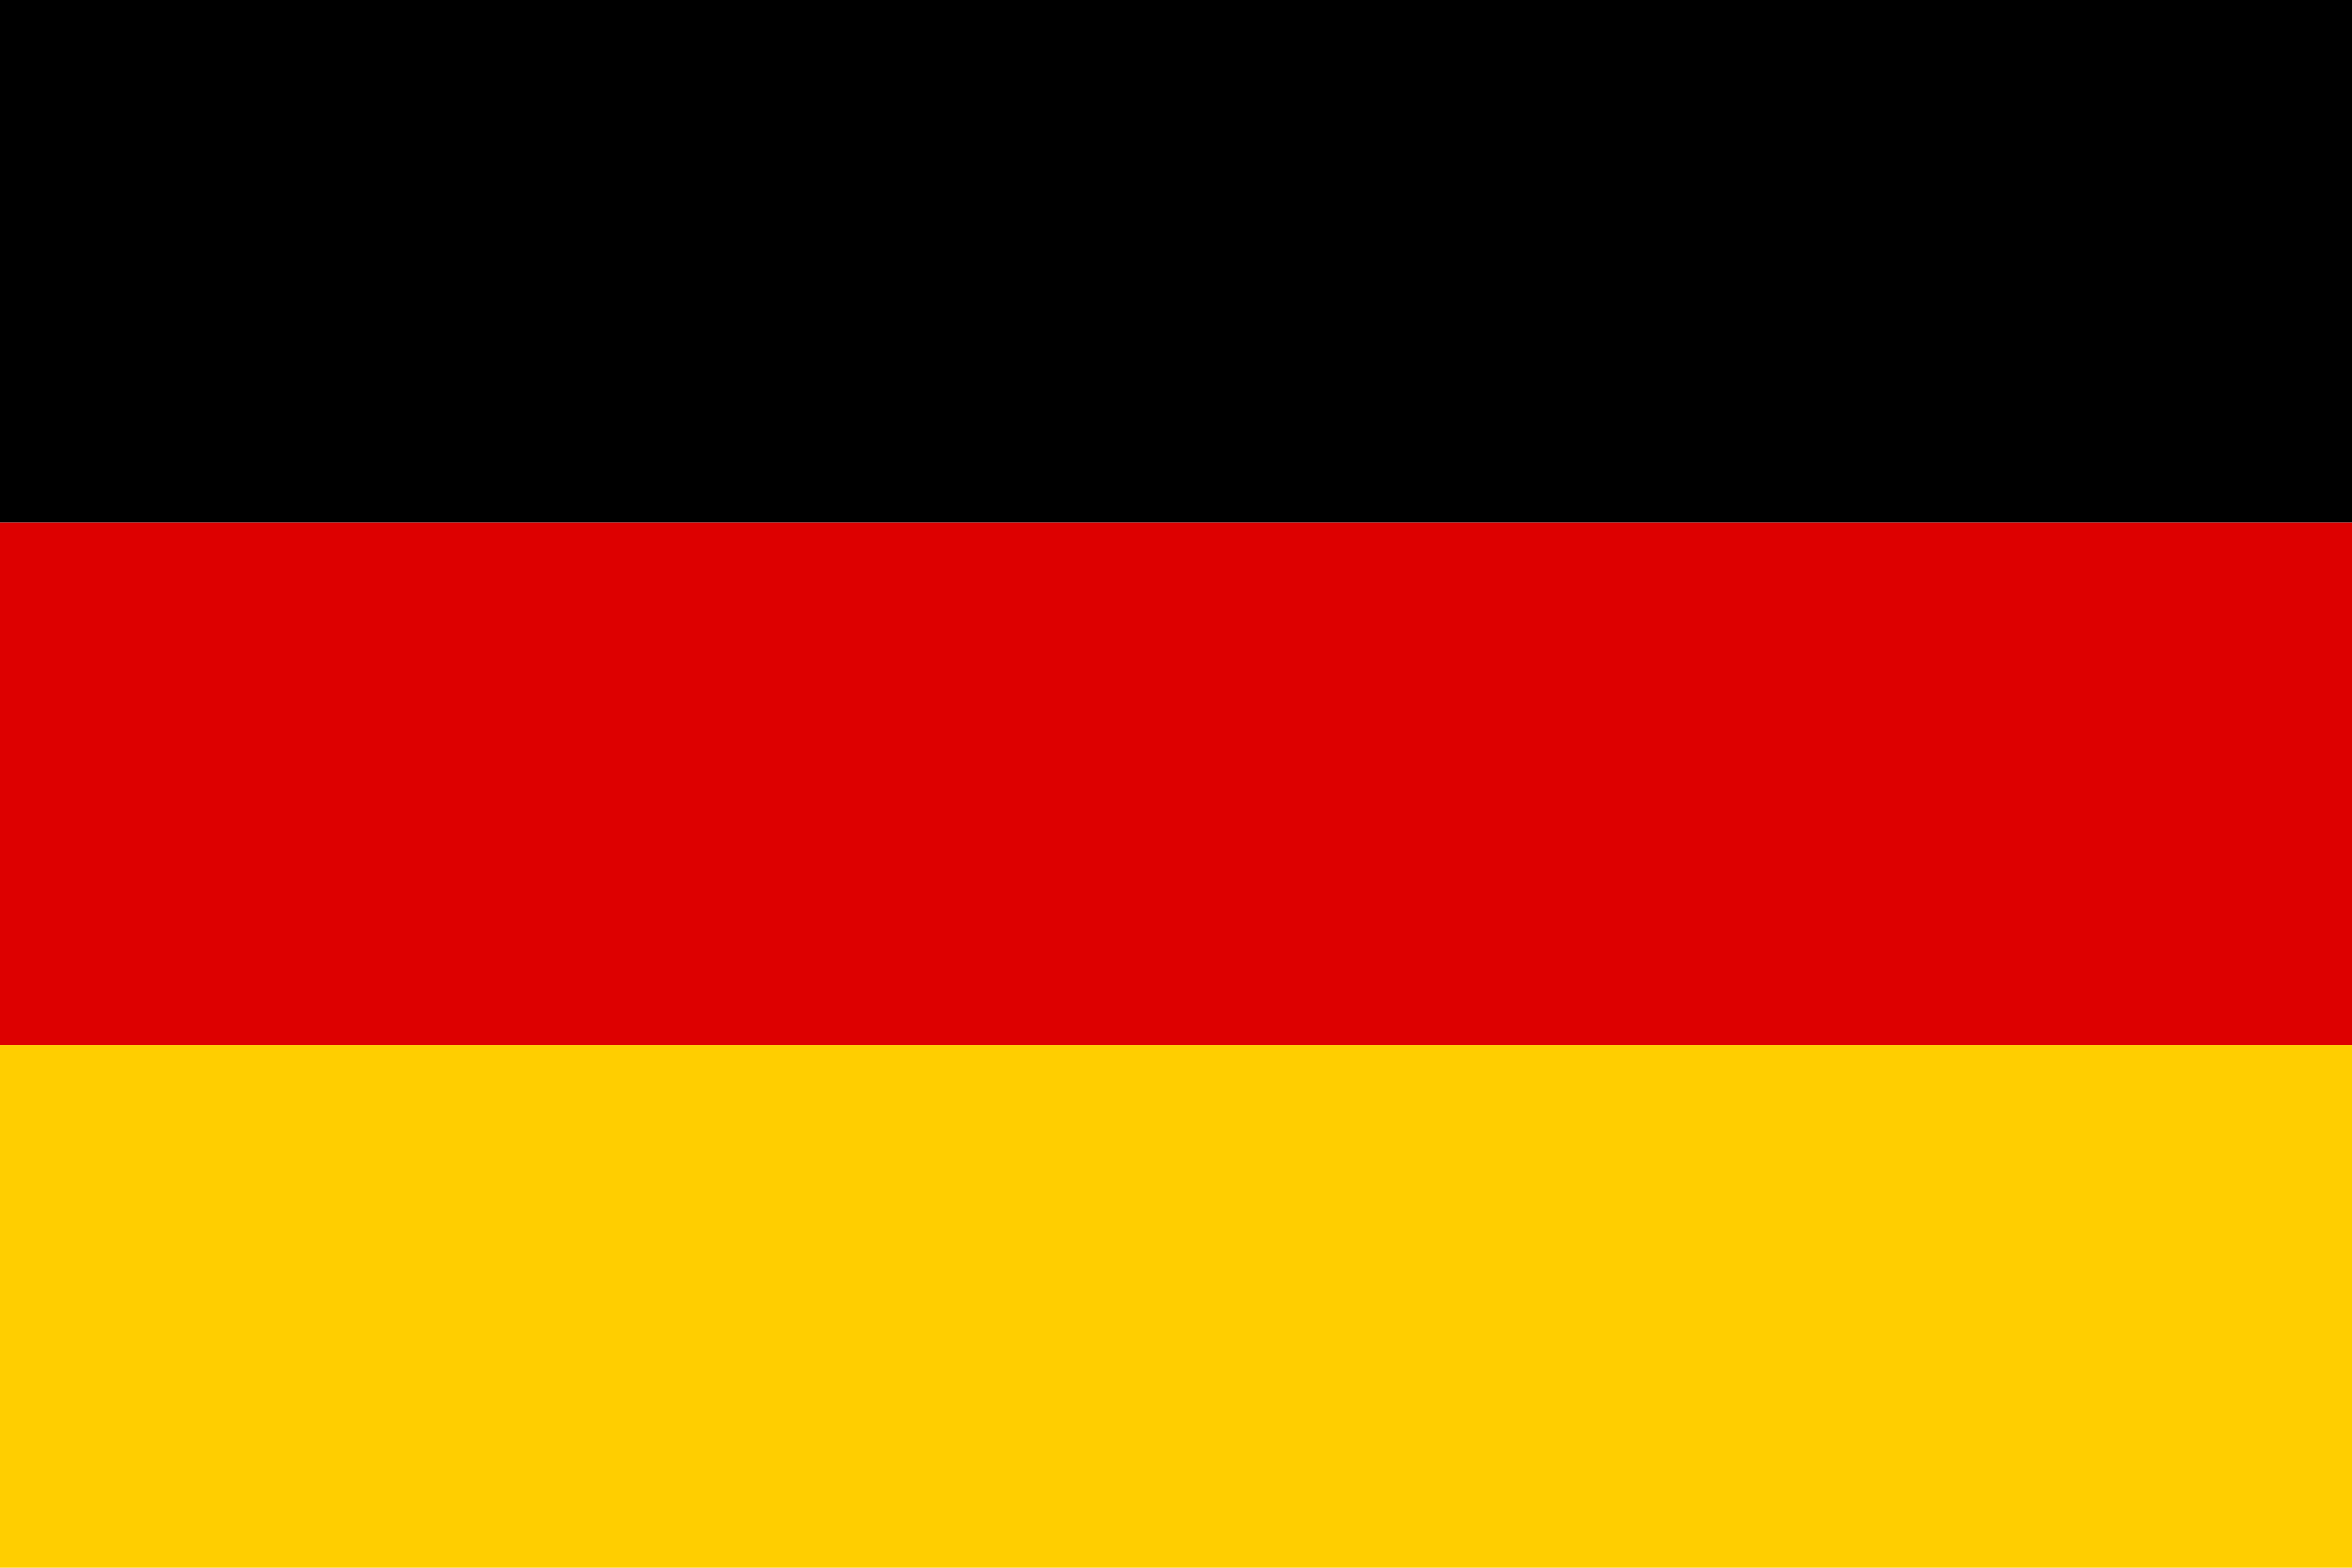
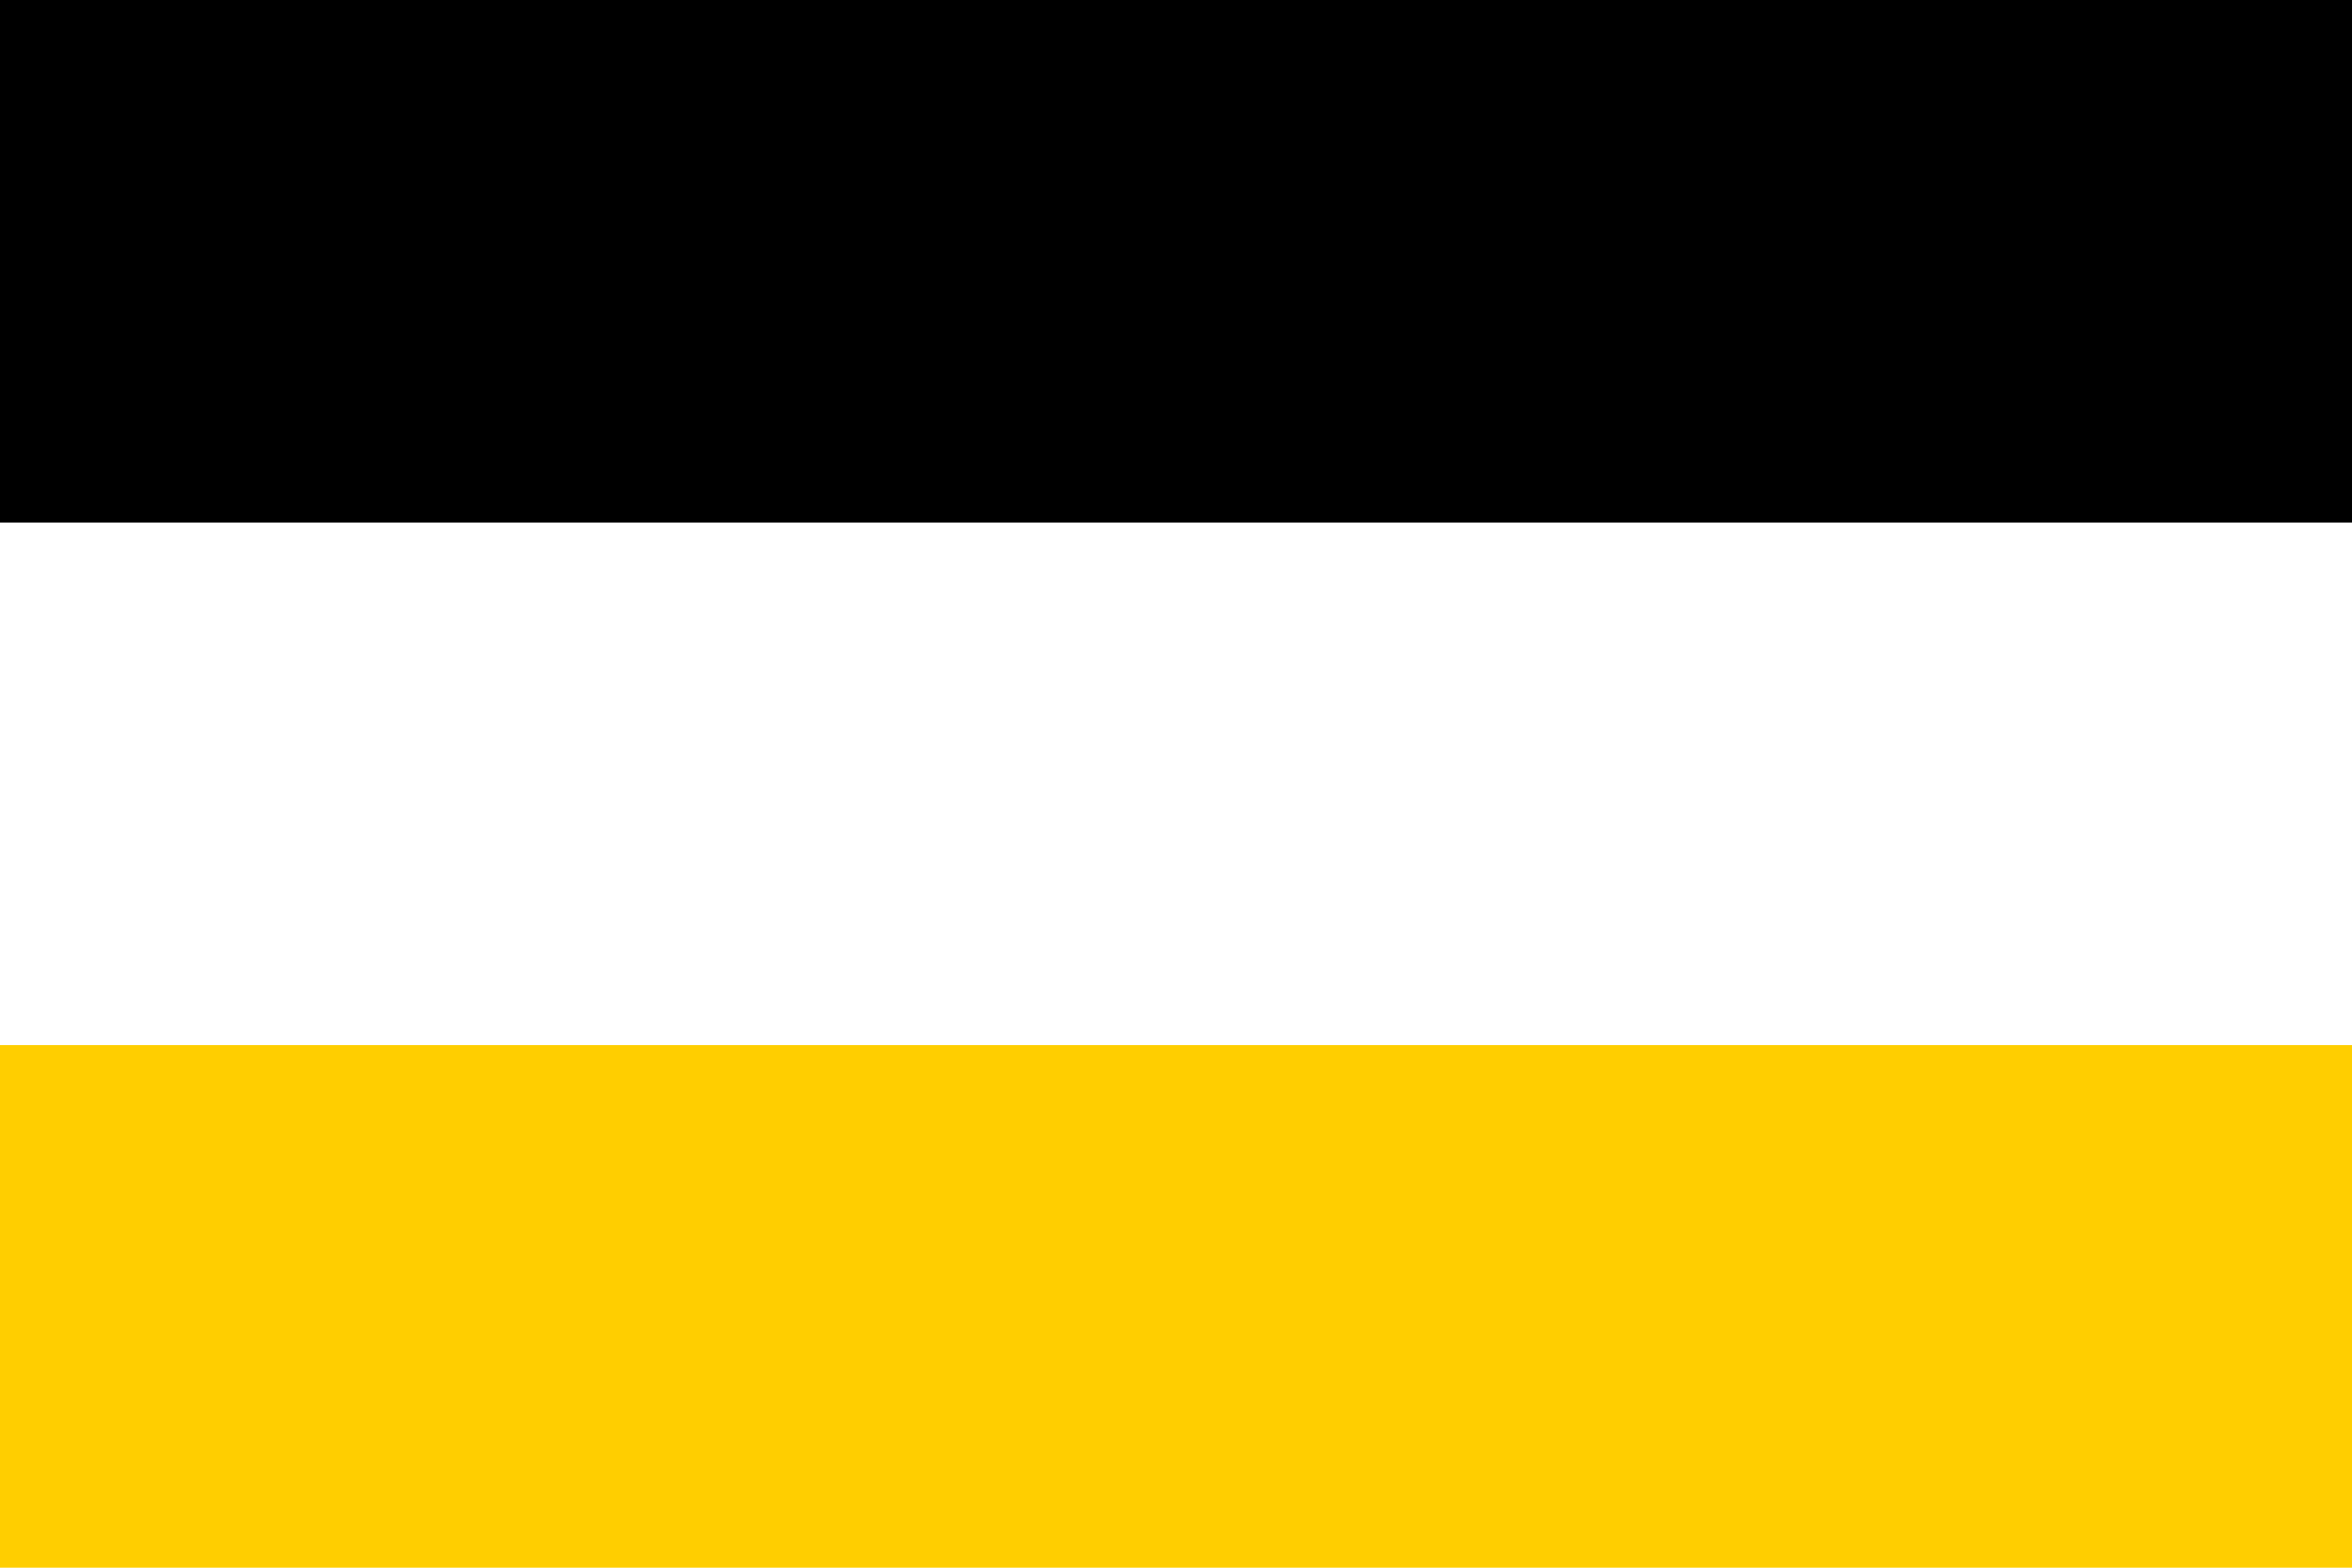
<svg xmlns="http://www.w3.org/2000/svg" width="48" height="32" viewBox="0 0 48 32" fill="none">
  <rect width="48" height="10.667" fill="#000000" />
-   <rect y="10.667" width="48" height="10.667" fill="#DD0000" />
  <rect y="21.333" width="48" height="10.667" fill="#FFCE00" />
</svg>